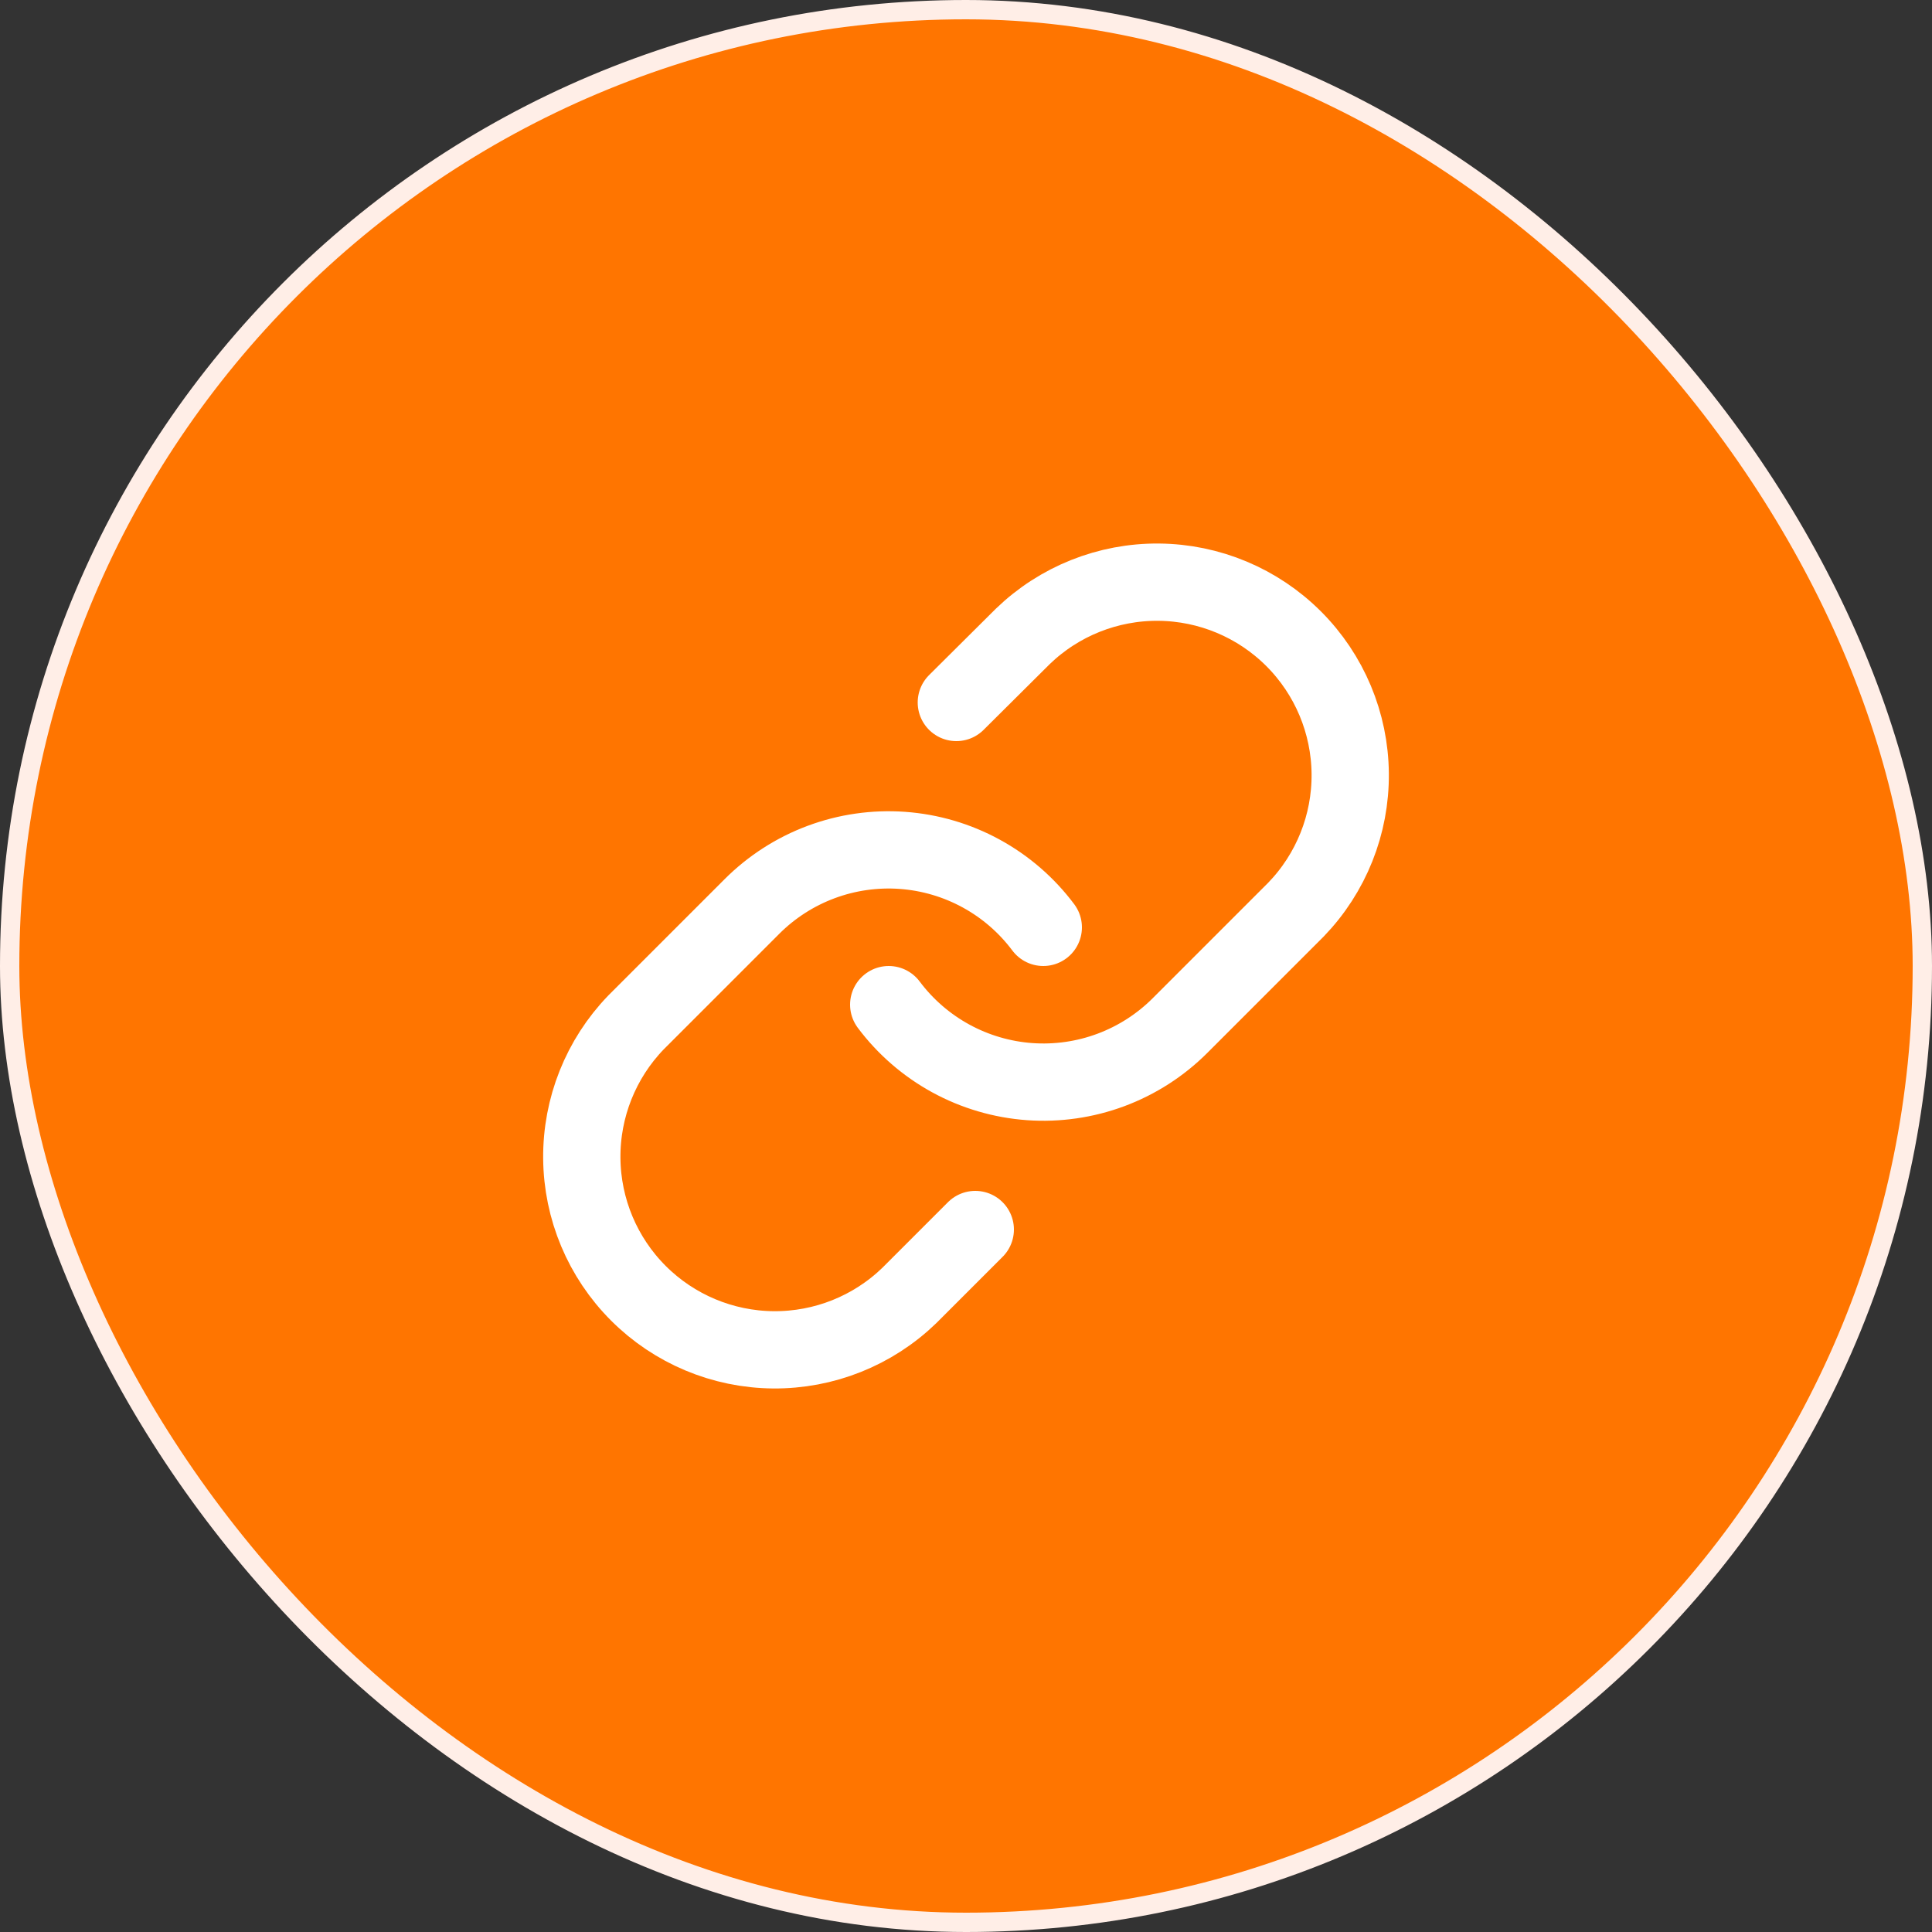
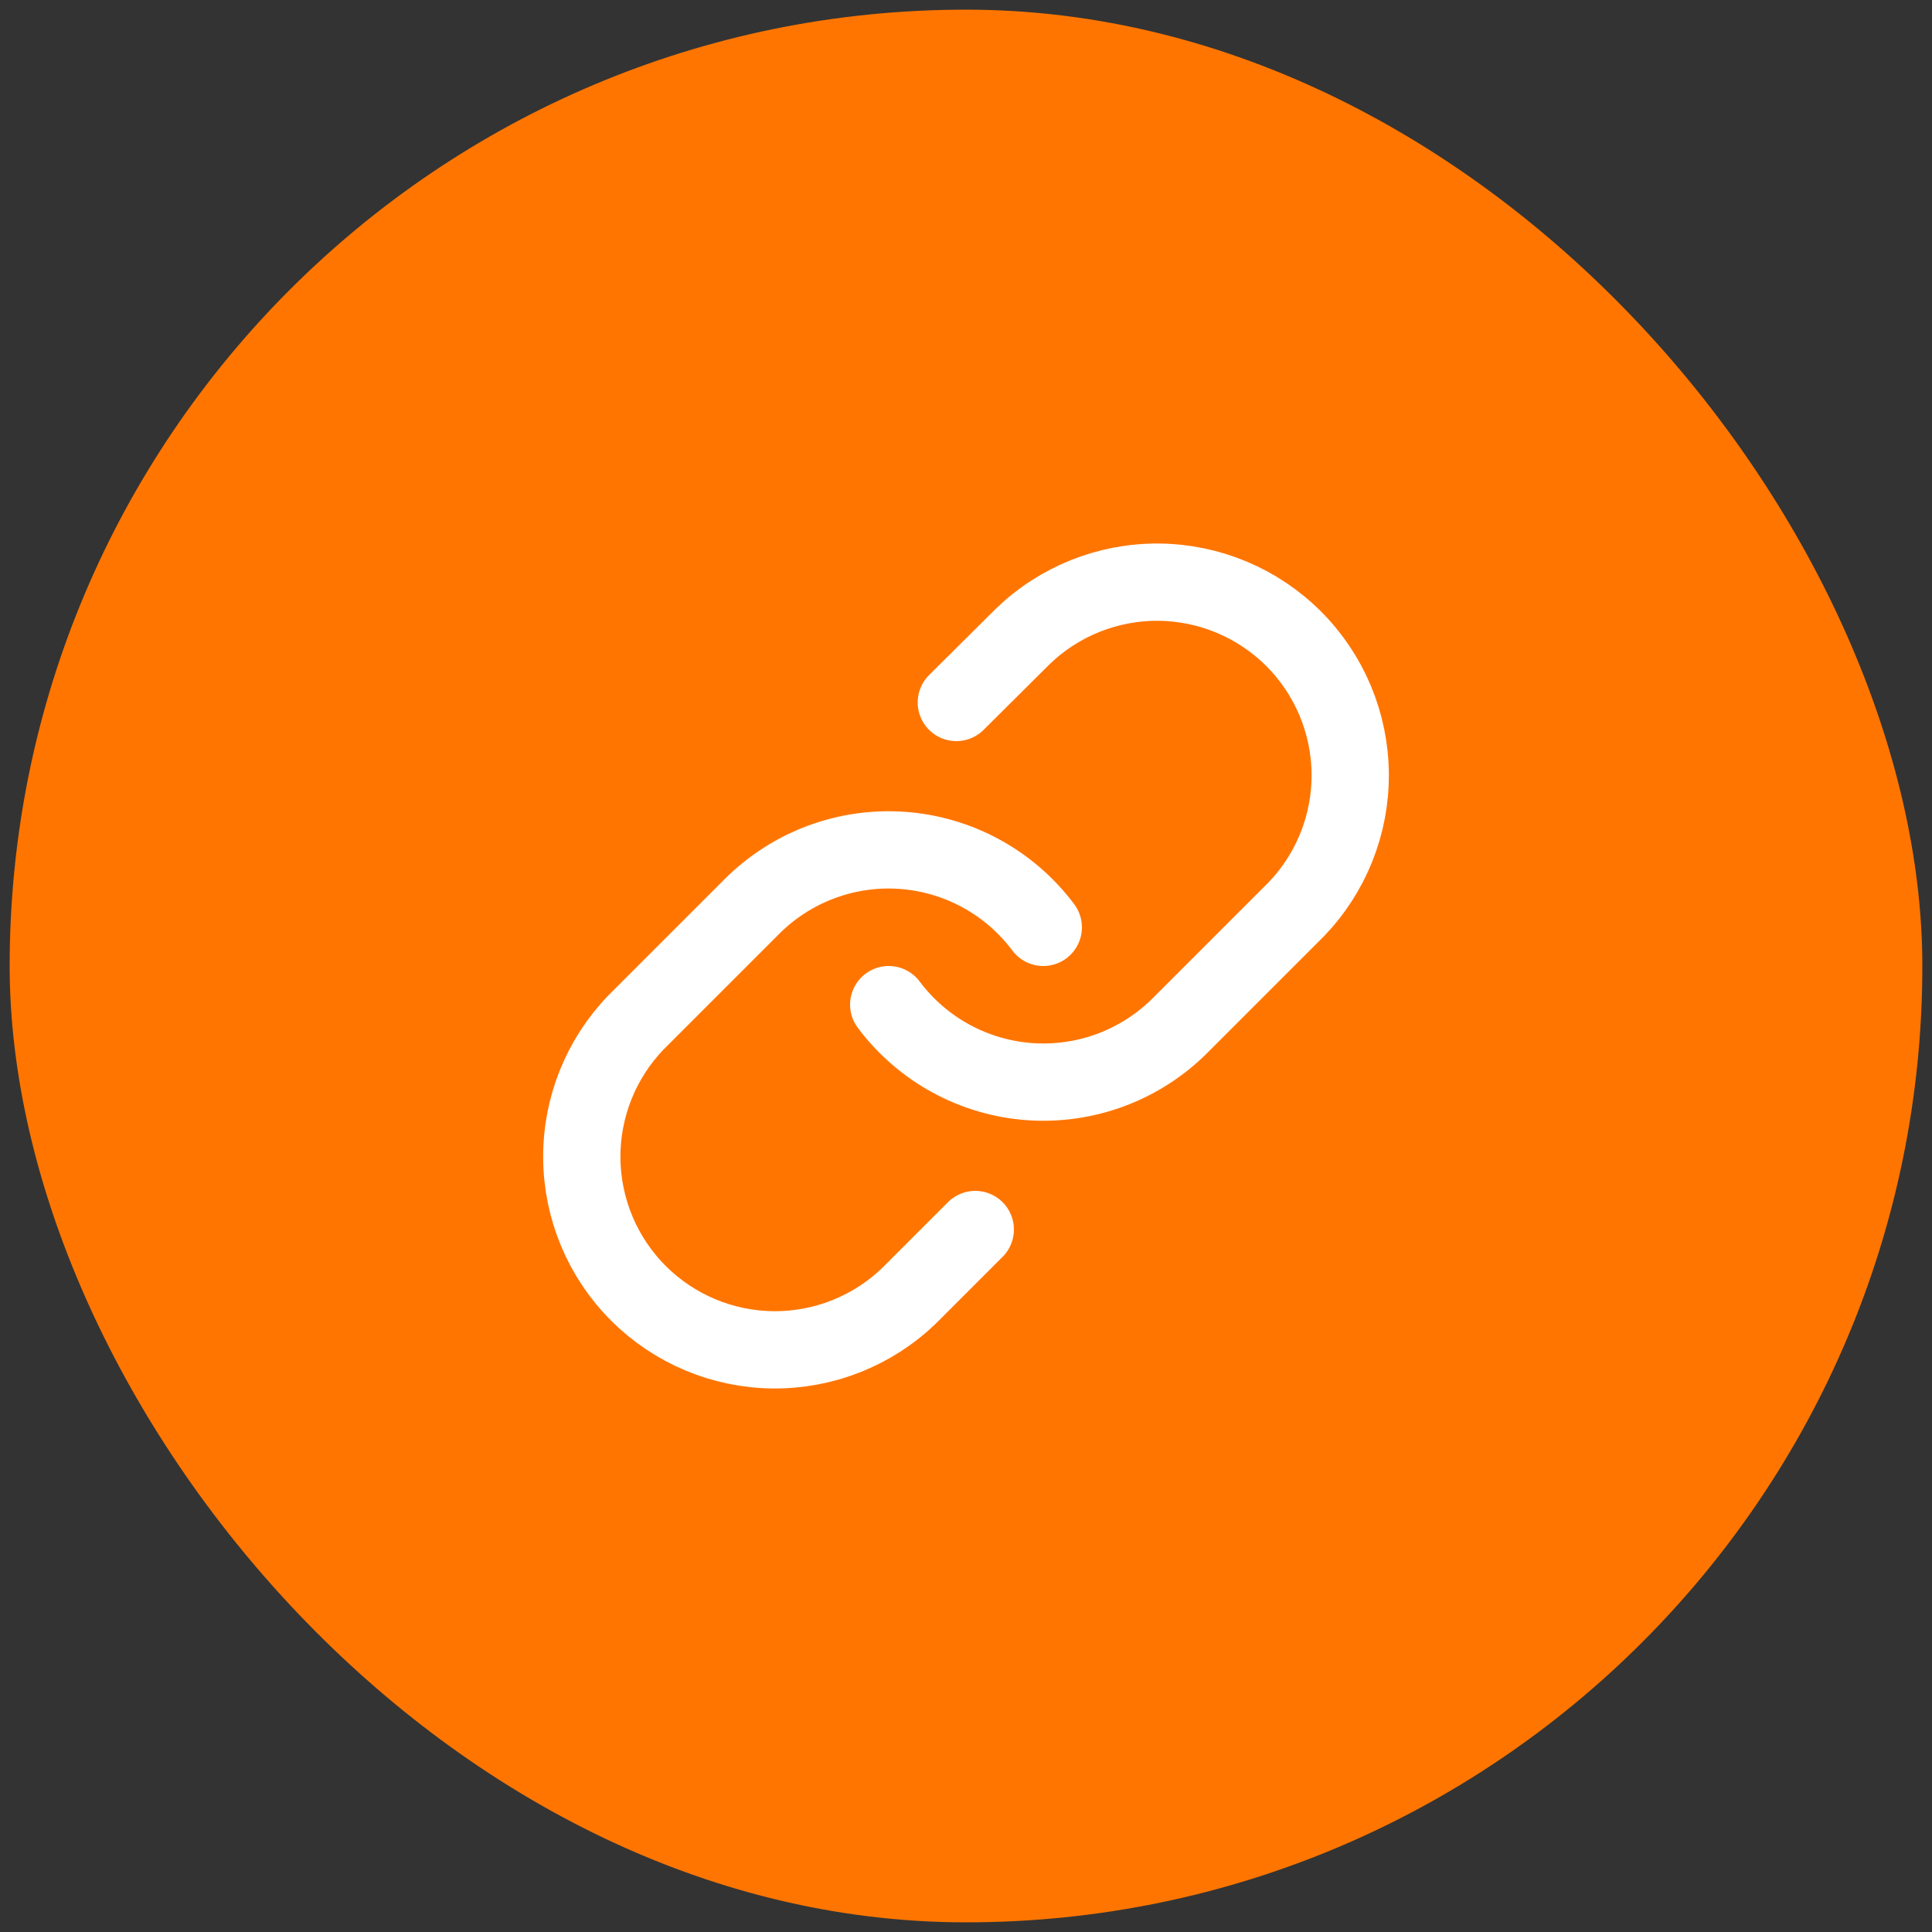
<svg xmlns="http://www.w3.org/2000/svg" width="100" height="100" viewBox="0 0 100 100" fill="none">
  <rect x="0" y="0" width="100" height="100" fill="#333333" stroke="none" />
  <rect x="0.5" y="0.5" width="99" height="99" rx="49.5" fill="#FF7500" />
-   <rect x="0.5" y="0.5" width="99" height="99" rx="49.5" stroke="#FFEEE7" />
  <path d="M46 52C46.859 53.148 47.955 54.098 49.214 54.786C50.472 55.473 51.863 55.882 53.294 55.985C54.724 56.087 56.16 55.881 57.503 55.38C58.847 54.878 60.067 54.094 61.08 53.08L67.08 47.08C68.902 45.194 69.91 42.668 69.887 40.046C69.864 37.424 68.813 34.916 66.959 33.062C65.105 31.208 62.596 30.156 59.974 30.133C57.352 30.11 54.826 31.118 52.94 32.94L49.5 36.36M54 48C53.142 46.852 52.046 45.902 50.787 45.214C49.529 44.526 48.137 44.118 46.707 44.015C45.277 43.913 43.841 44.119 42.498 44.62C41.154 45.121 39.934 45.906 38.92 46.92L32.92 52.92C31.099 54.806 30.091 57.332 30.114 59.954C30.136 62.576 31.188 65.084 33.042 66.938C34.896 68.792 37.404 69.844 40.026 69.867C42.648 69.889 45.174 68.882 47.06 67.06L50.48 63.64" stroke="white" stroke-width="4" stroke-linecap="round" stroke-linejoin="round" />
</svg>